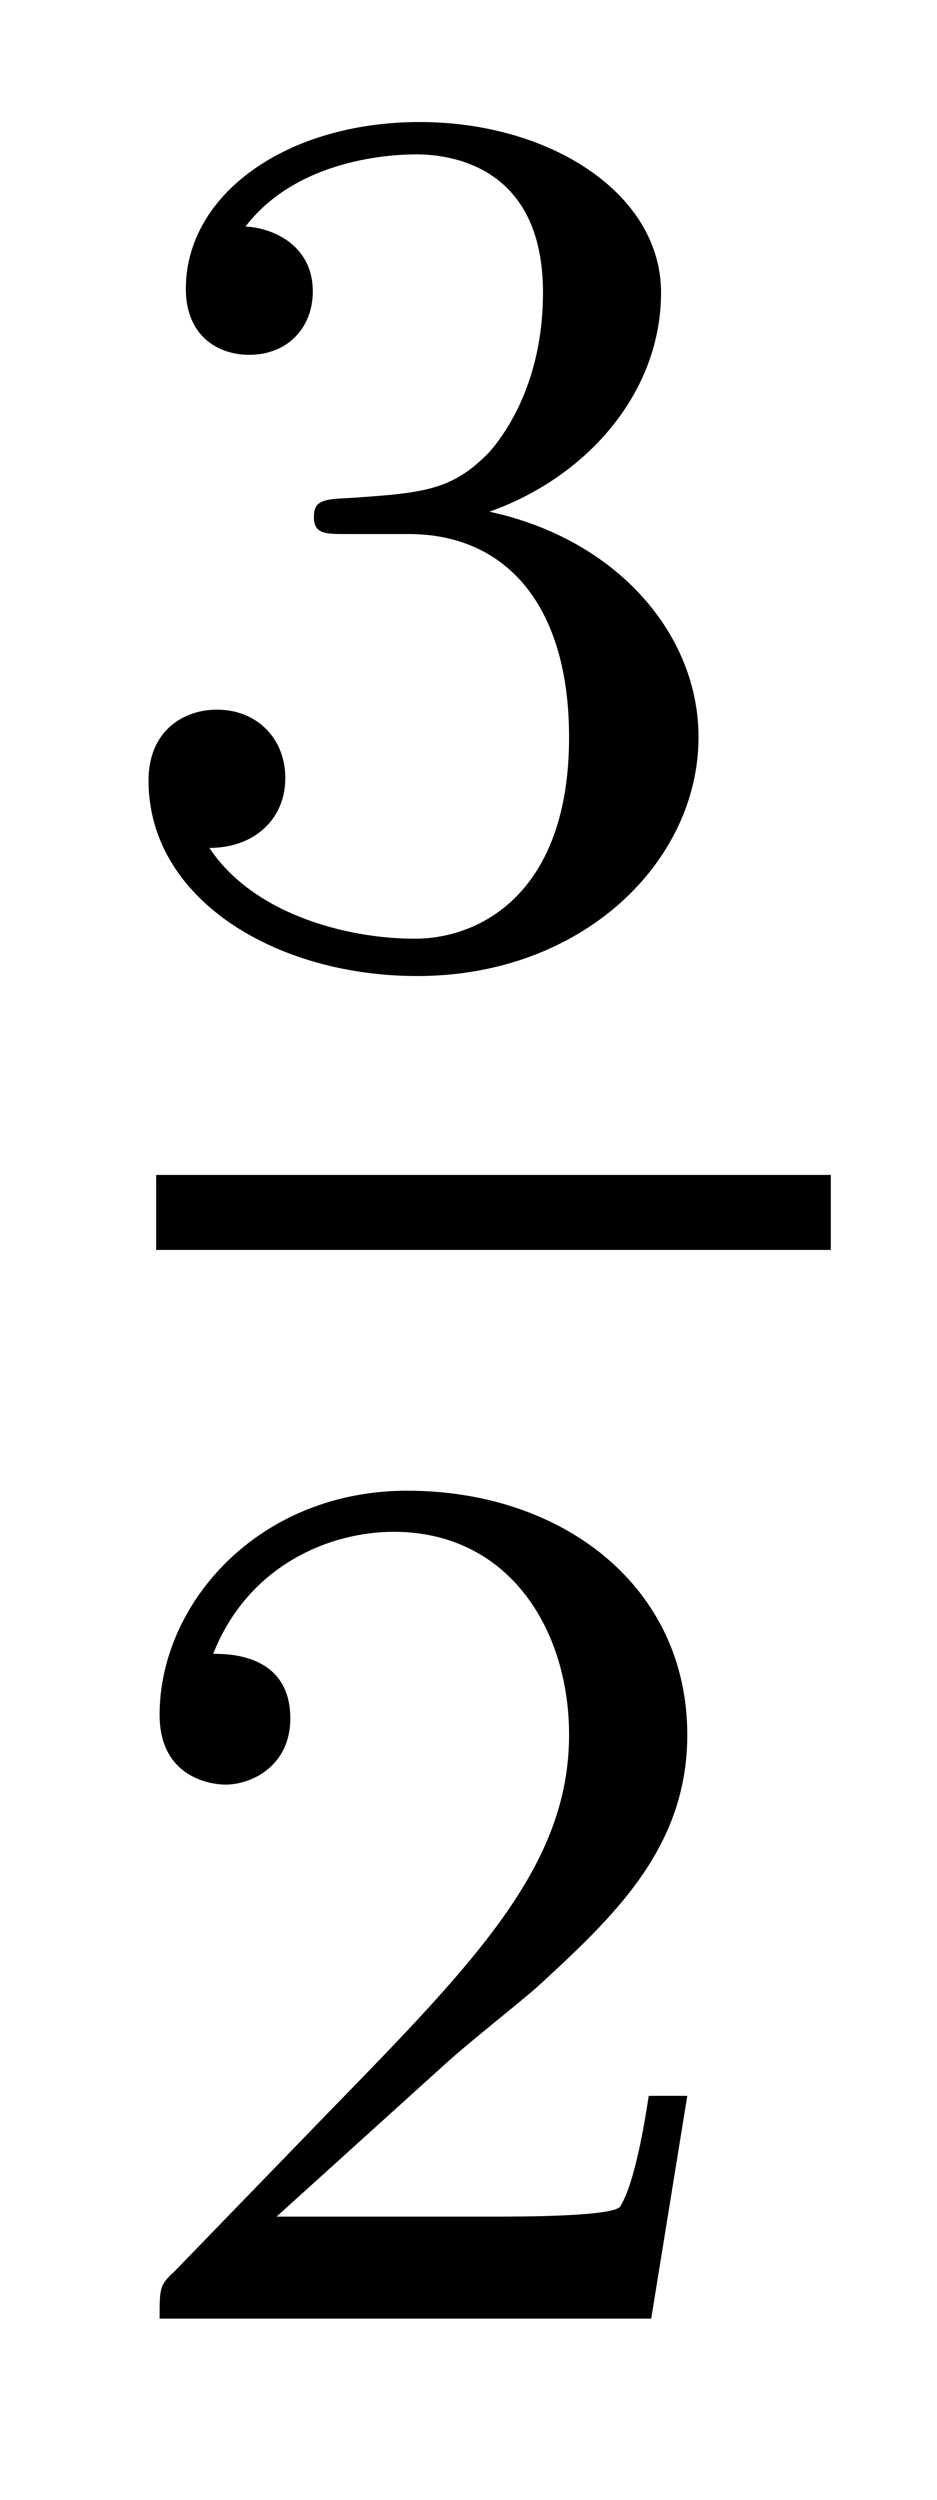
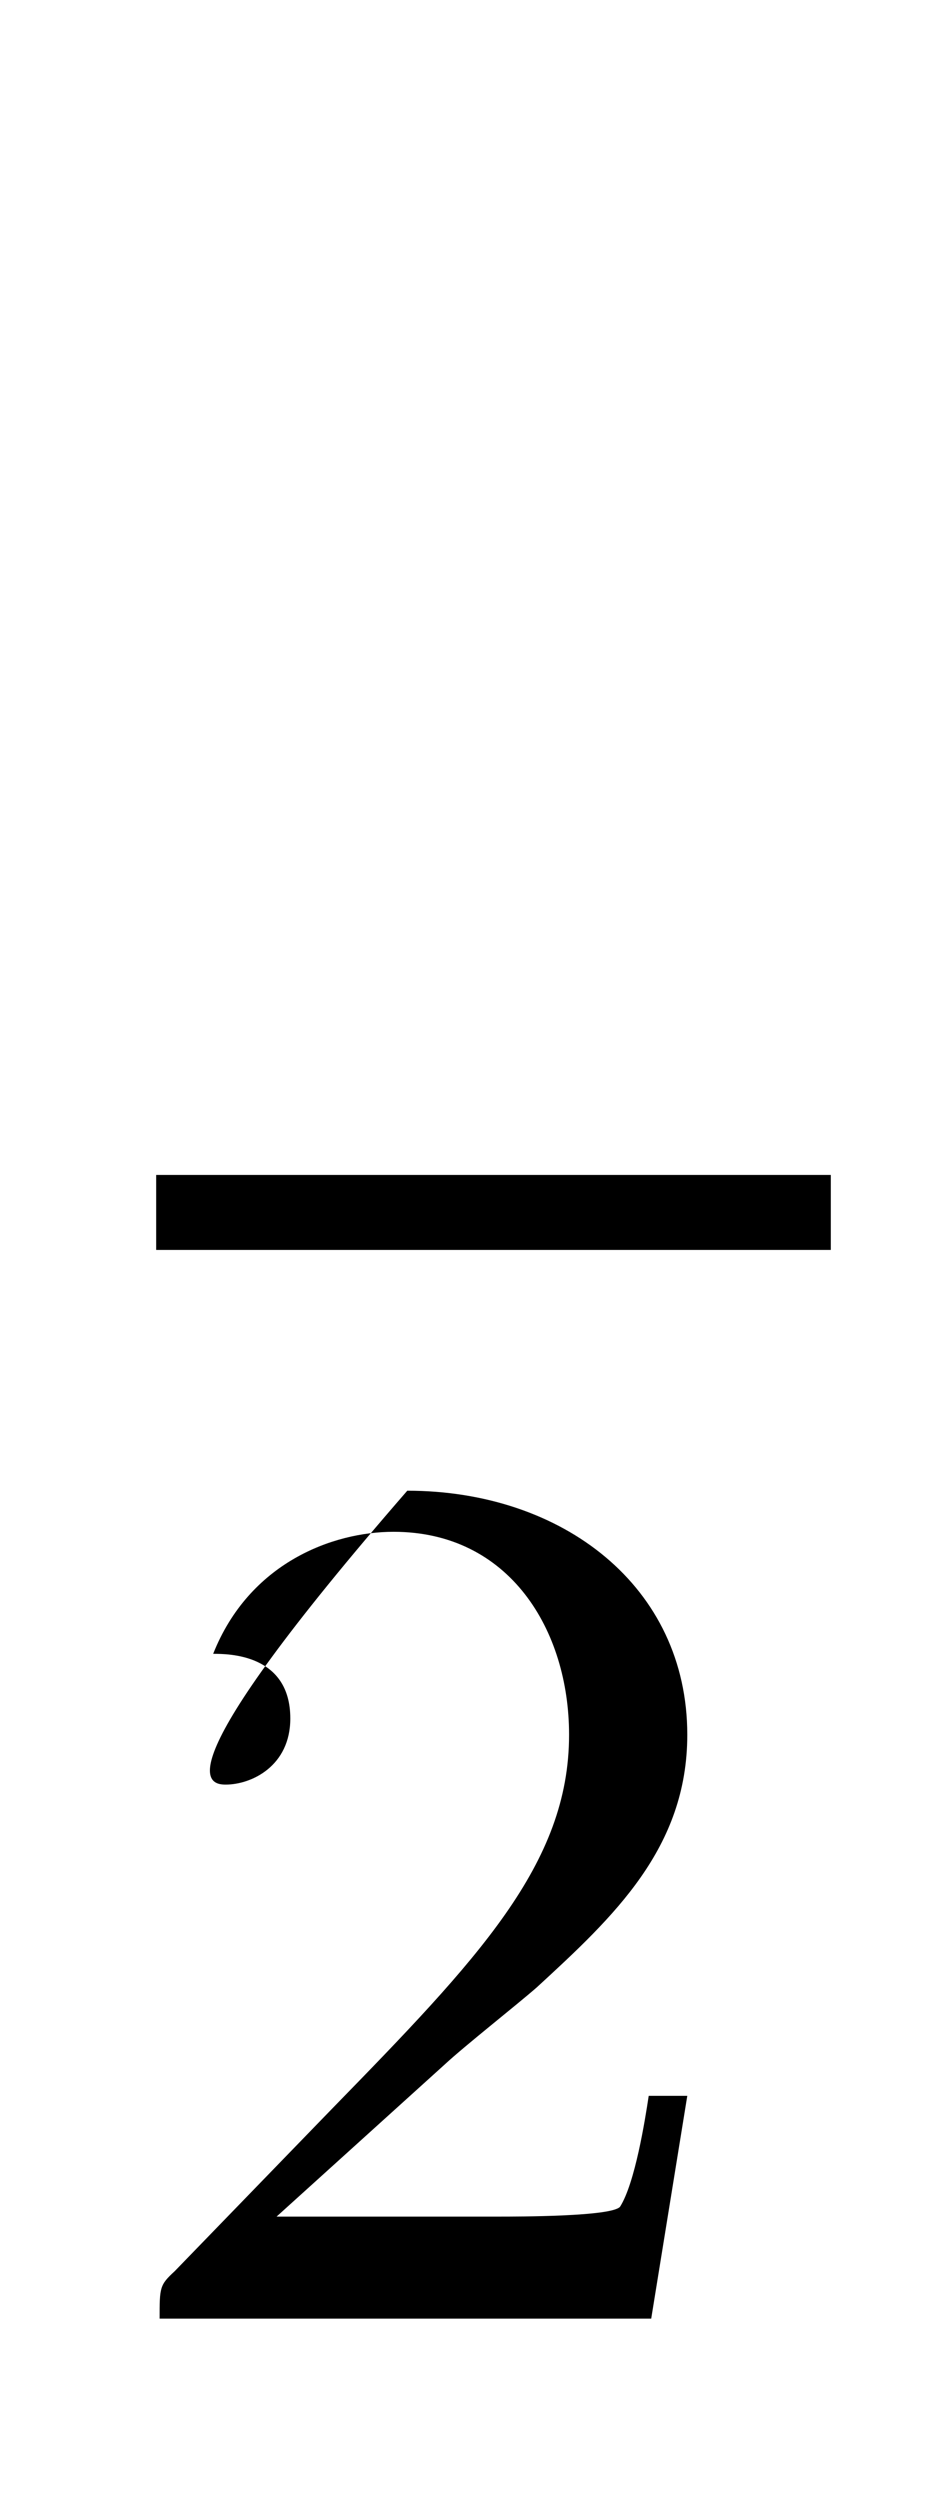
<svg xmlns="http://www.w3.org/2000/svg" height="16pt" version="1.1" viewBox="0 -16 6 16" width="6pt">
  <g id="page1">
    <g transform="matrix(1 0 0 1 -129 649)">
-       <path d="M131.616 -661.582C132.246 -661.582 132.644 -661.119 132.644 -660.282C132.644 -659.287 132.078 -658.992 131.656 -658.992C131.217 -658.992 130.62 -659.151 130.341 -659.573C130.628 -659.573 130.827 -659.757 130.827 -660.02C130.827 -660.275 130.644 -660.458 130.389 -660.458C130.174 -660.458 129.951 -660.322 129.951 -660.004C129.951 -659.247 130.763 -658.753 131.672 -658.753C132.732 -658.753 133.473 -659.486 133.473 -660.282C133.473 -660.944 132.947 -661.55 132.134 -661.725C132.763 -661.948 133.233 -662.49 133.233 -663.127C133.233 -663.765 132.517 -664.219 131.688 -664.219C130.835 -664.219 130.19 -663.757 130.19 -663.151C130.19 -662.856 130.389 -662.729 130.596 -662.729C130.843 -662.729 131.003 -662.904 131.003 -663.135C131.003 -663.43 130.748 -663.542 130.572 -663.55C130.907 -663.988 131.52 -664.012 131.664 -664.012C131.871 -664.012 132.477 -663.948 132.477 -663.127C132.477 -662.569 132.246 -662.235 132.134 -662.107C131.895 -661.86 131.712 -661.844 131.226 -661.812C131.074 -661.805 131.01 -661.797 131.01 -661.693C131.01 -661.582 131.082 -661.582 131.217 -661.582H131.616Z" fill-rule="evenodd" />
      <path d="M130 -657H134.32V-657.48H130" />
-       <path d="M131.847 -651.786C131.975 -651.905 132.309 -652.168 132.437 -652.28C132.931 -652.734 133.401 -653.172 133.401 -653.897C133.401 -654.845 132.604 -655.459 131.608 -655.459C130.652 -655.459 130.022 -654.734 130.022 -654.025C130.022 -653.634 130.333 -653.578 130.445 -653.578C130.612 -653.578 130.859 -653.698 130.859 -654.001C130.859 -654.415 130.461 -654.415 130.365 -654.415C130.596 -654.997 131.13 -655.196 131.52 -655.196C132.262 -655.196 132.644 -654.567 132.644 -653.897C132.644 -653.068 132.062 -652.463 131.122 -651.499L130.118 -650.463C130.022 -650.375 130.022 -650.359 130.022 -650.16H133.17L133.401 -651.586H133.154C133.13 -651.427 133.066 -651.028 132.971 -650.877C132.923 -650.813 132.317 -650.813 132.19 -650.813H130.771L131.847 -651.786Z" fill-rule="evenodd" />
+       <path d="M131.847 -651.786C131.975 -651.905 132.309 -652.168 132.437 -652.28C132.931 -652.734 133.401 -653.172 133.401 -653.897C133.401 -654.845 132.604 -655.459 131.608 -655.459C130.022 -653.634 130.333 -653.578 130.445 -653.578C130.612 -653.578 130.859 -653.698 130.859 -654.001C130.859 -654.415 130.461 -654.415 130.365 -654.415C130.596 -654.997 131.13 -655.196 131.52 -655.196C132.262 -655.196 132.644 -654.567 132.644 -653.897C132.644 -653.068 132.062 -652.463 131.122 -651.499L130.118 -650.463C130.022 -650.375 130.022 -650.359 130.022 -650.16H133.17L133.401 -651.586H133.154C133.13 -651.427 133.066 -651.028 132.971 -650.877C132.923 -650.813 132.317 -650.813 132.19 -650.813H130.771L131.847 -651.786Z" fill-rule="evenodd" />
    </g>
  </g>
</svg>